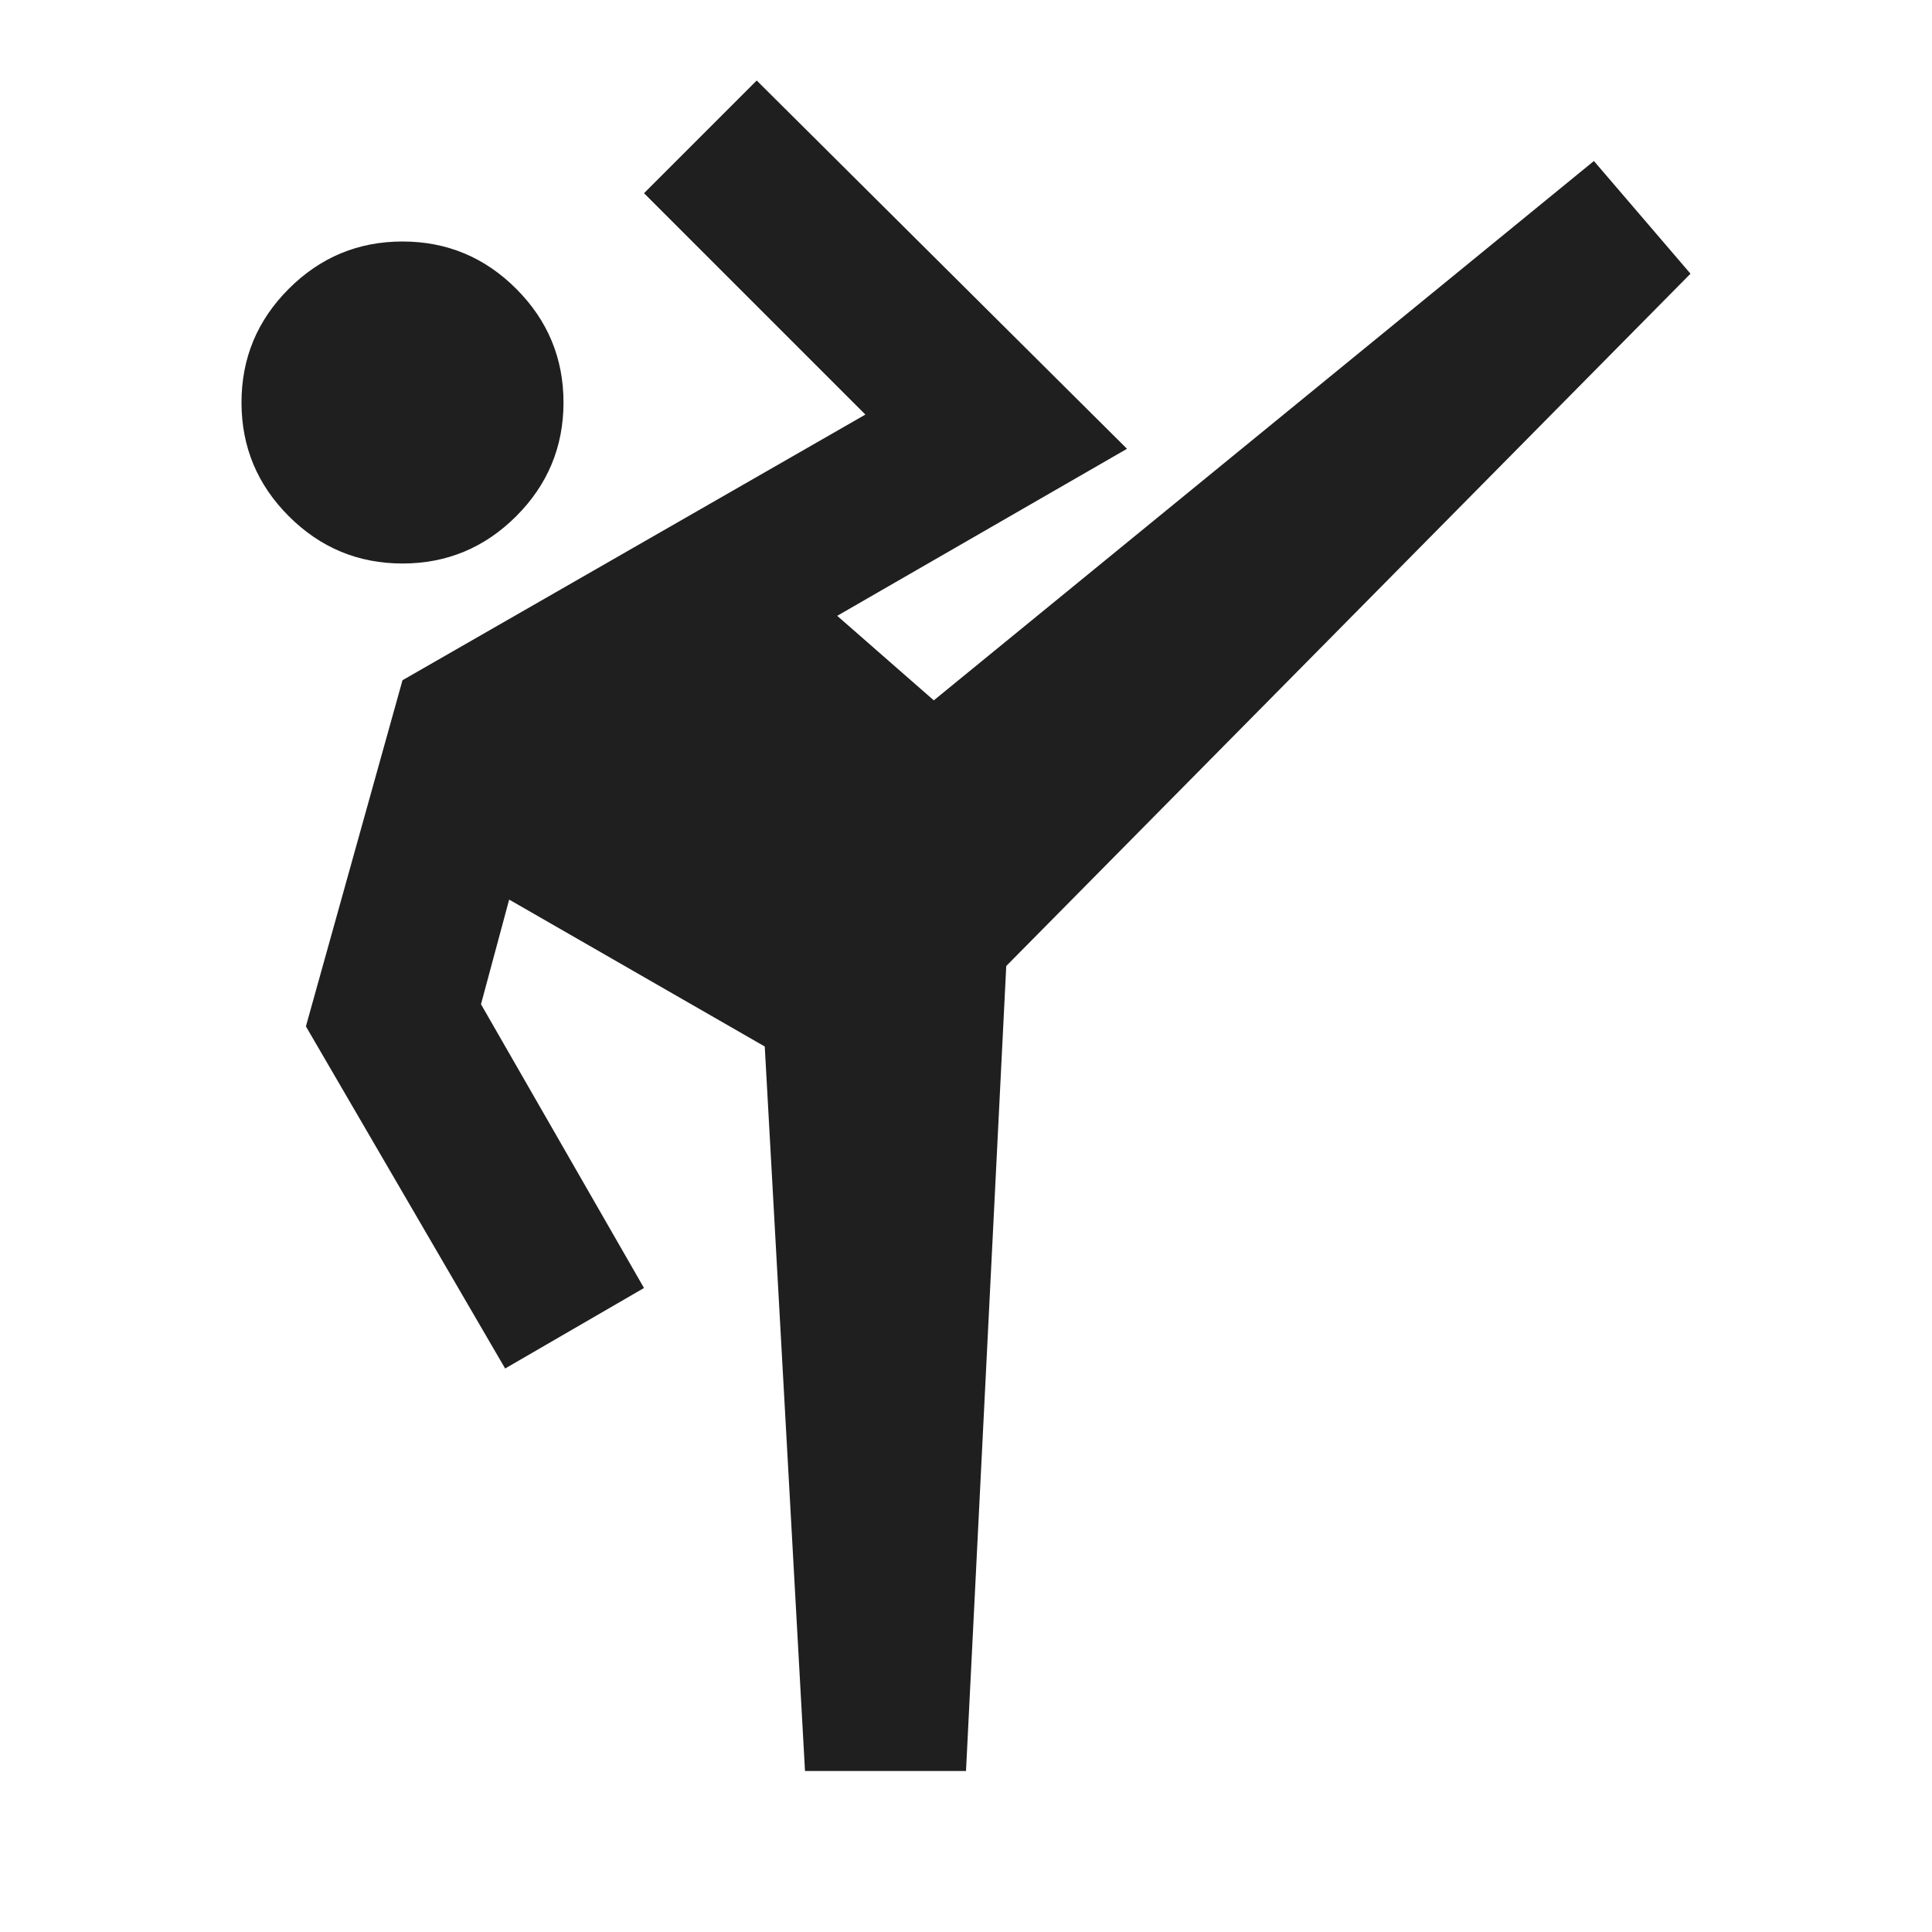
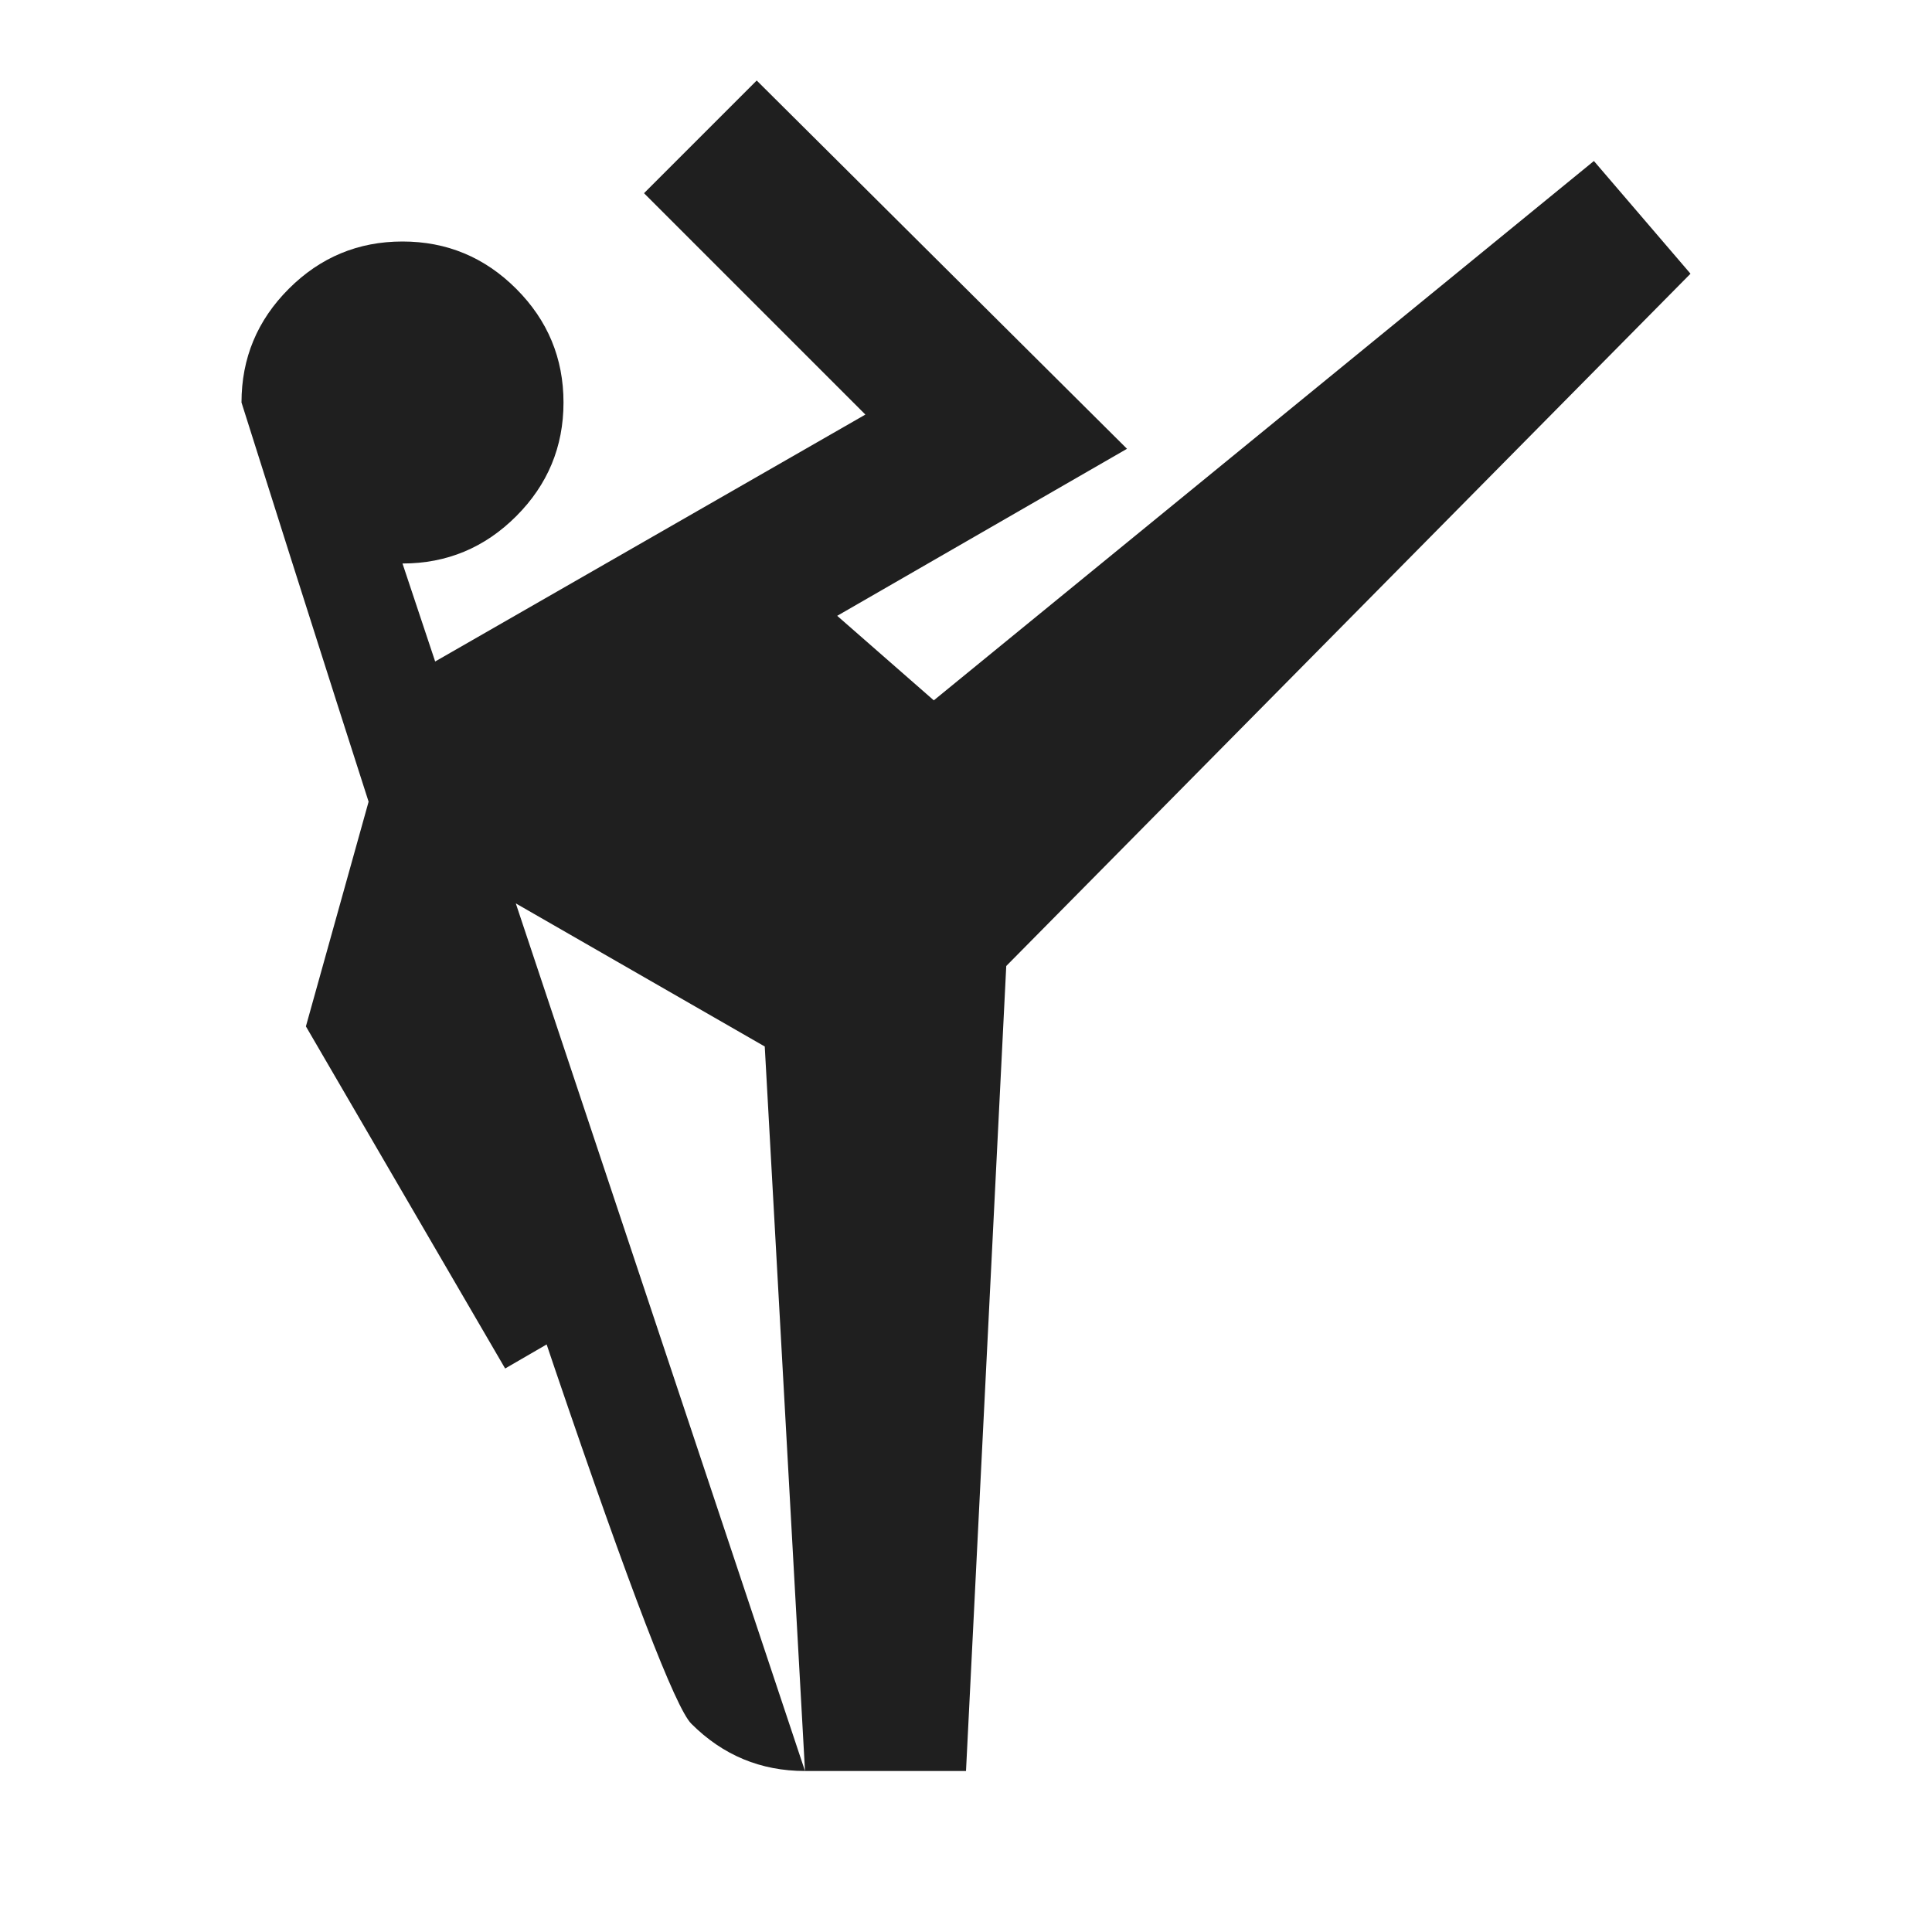
<svg xmlns="http://www.w3.org/2000/svg" height="24px" viewBox="0 -960 960 960" width="24px" fill="#1f1f1f">
-   <path d="m400-80-20-360-127-73-14 52 81 141-69 40-99-170 48-172 230-132-110-110 56-56 184 183-144 83 48 42 328-268 48 56-340 344-20 400h-80ZM200-680q-33 0-56.5-23.5T120-760q0-33 23.5-56.5T200-840q33 0 56.5 23.5T280-760q0 33-23.5 56.5T200-680Z" />
+   <path d="m400-80-20-360-127-73-14 52 81 141-69 40-99-170 48-172 230-132-110-110 56-56 184 183-144 83 48 42 328-268 48 56-340 344-20 400h-80Zq-33 0-56.5-23.5T120-760q0-33 23.5-56.5T200-840q33 0 56.5 23.5T280-760q0 33-23.5 56.5T200-680Z" />
</svg>